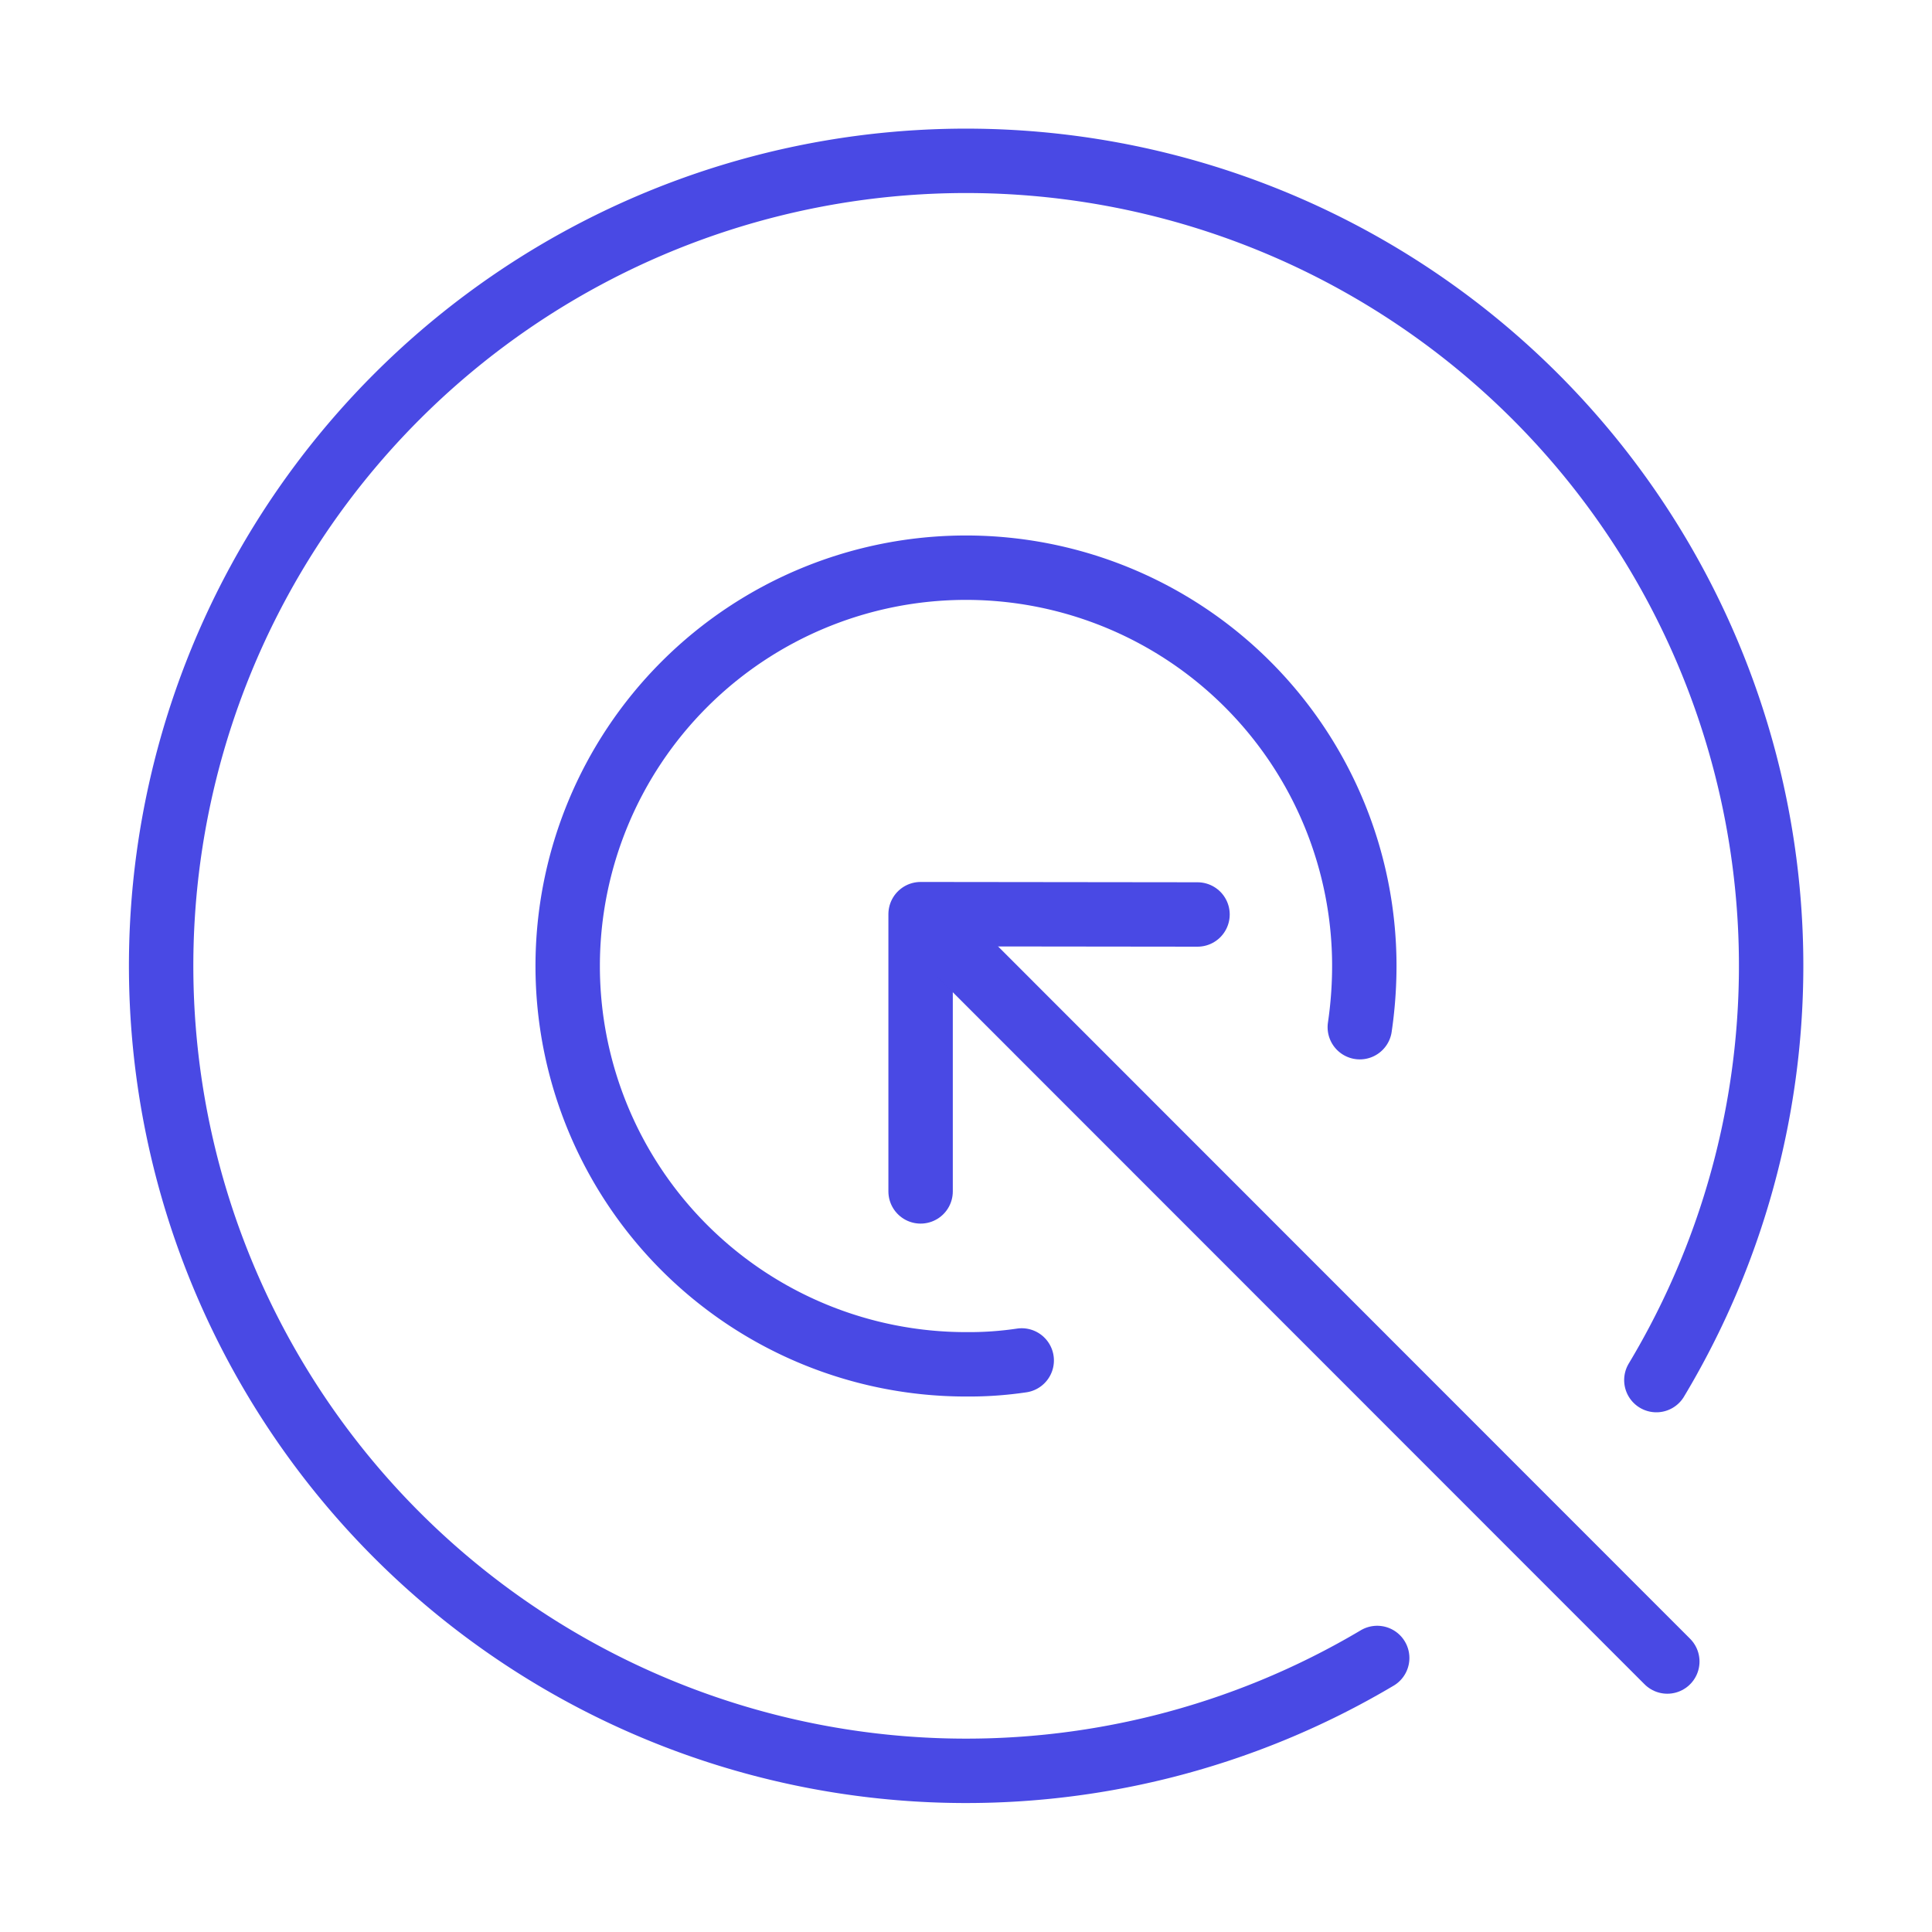
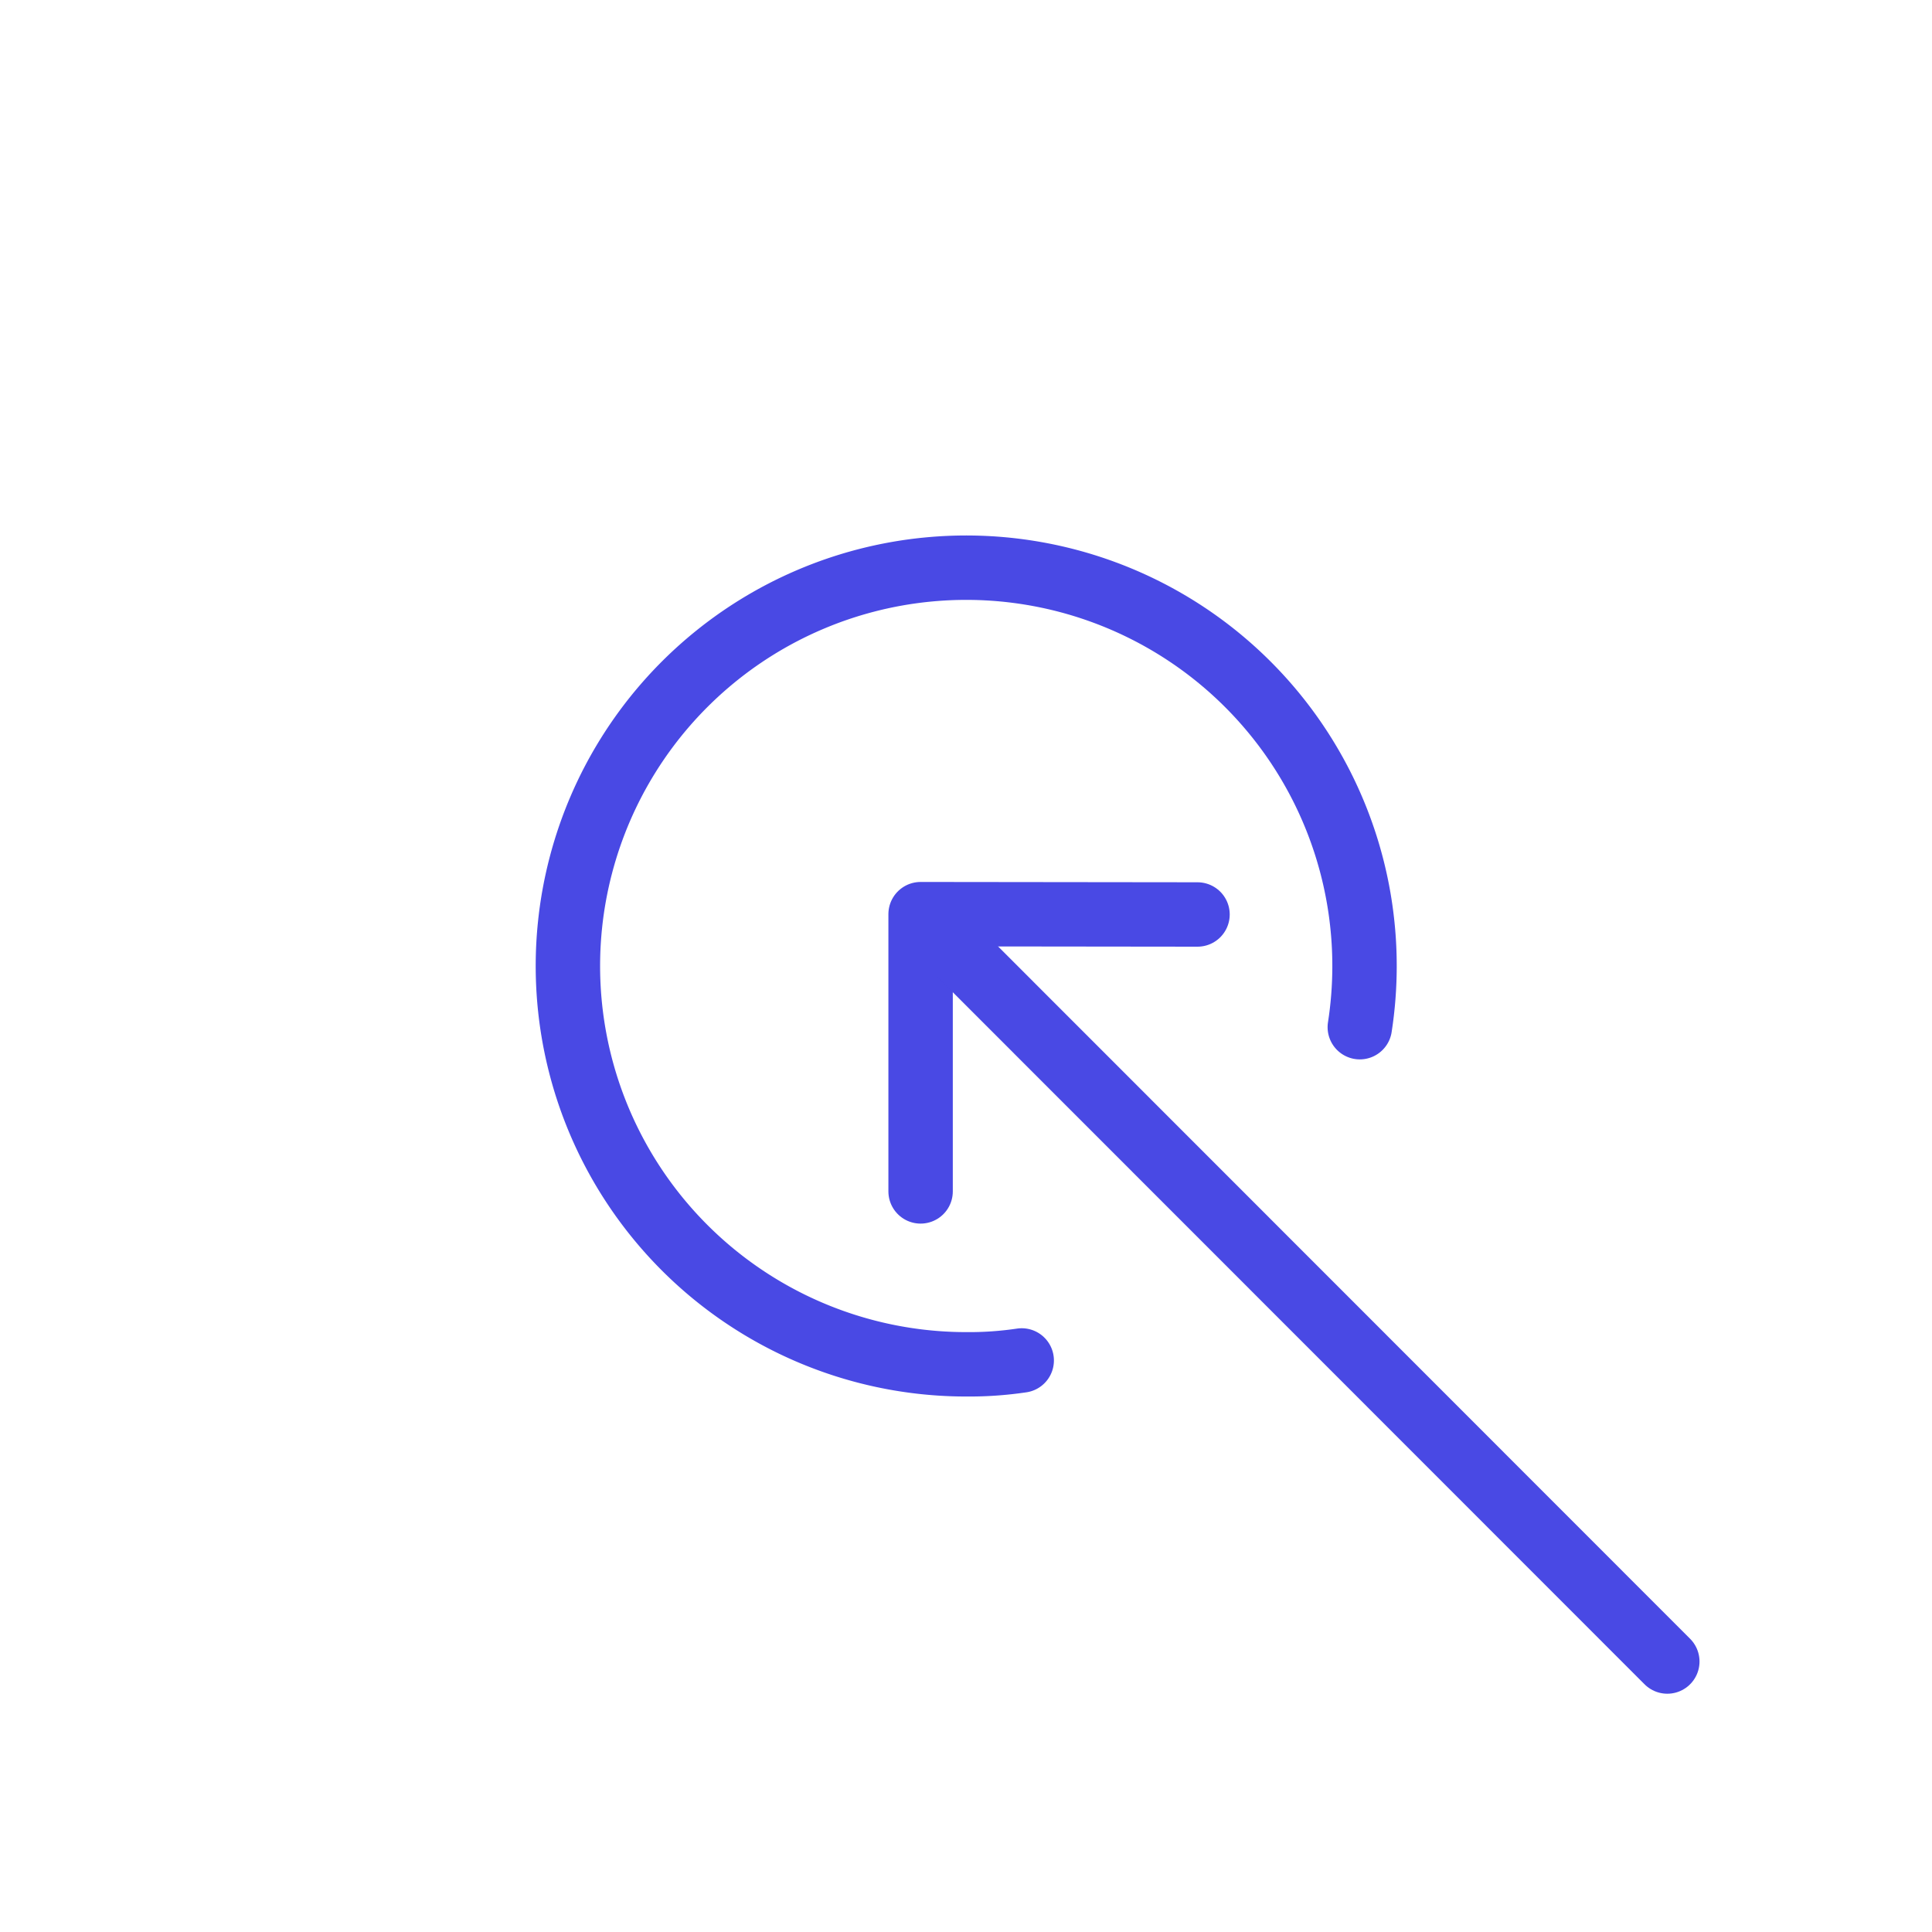
<svg xmlns="http://www.w3.org/2000/svg" id="f8477346-7fa9-494b-8423-b8f22e595c1b" data-name="Layer 1" viewBox="0 0 60 60">
-   <path d="M51.44,42.86a25,25,0,1,0-8.67,8.63" fill="none" stroke="#4949e4" stroke-linecap="round" stroke-linejoin="round" stroke-width="2" />
-   <path d="M42.23,31.9a13.17,13.17,0,0,0,.14-1.9A12.37,12.37,0,1,0,30,42.37a11.1,11.1,0,0,0,1.73-.12" fill="none" stroke="#4949e4" stroke-linecap="round" stroke-linejoin="round" stroke-width="2" />
+   <path d="M42.23,31.9A12.37,12.37,0,1,0,30,42.37a11.1,11.1,0,0,0,1.73-.12" fill="none" stroke="#4949e4" stroke-linecap="round" stroke-linejoin="round" stroke-width="2" />
  <polyline points="37.19 28.4 28.59 28.39 28.59 37" fill="none" stroke="#4949e4" stroke-linecap="round" stroke-linejoin="round" stroke-width="2" />
  <line x1="28.86" y1="28.67" x2="51.78" y2="51.6" fill="none" stroke="#4949e4" stroke-linecap="round" stroke-linejoin="round" stroke-width="2" />
</svg>